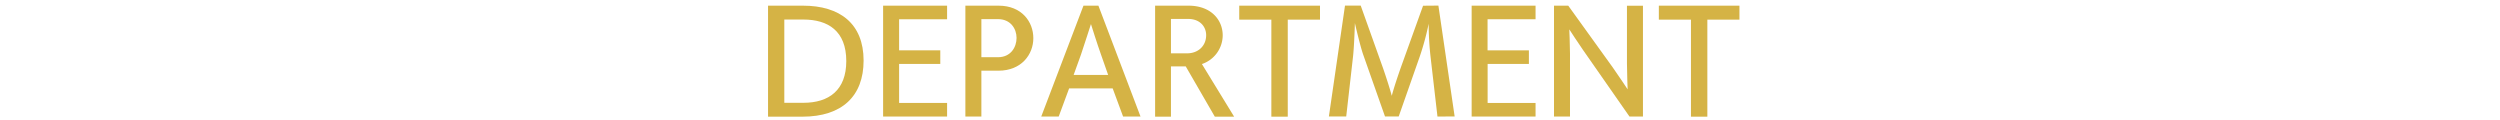
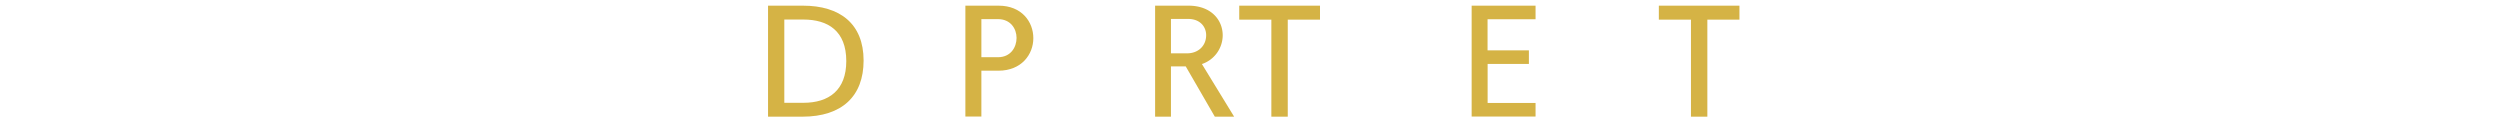
<svg xmlns="http://www.w3.org/2000/svg" id="画像" viewBox="0 0 1125 54">
  <defs>
    <style>.cls-1{fill:#d5b345;}</style>
  </defs>
  <path class="cls-1" d="M345.62,52.5V2.55h15.72c16.61,0,27.28,8.09,27.28,24.7,0,16-9.71,25.25-27.52,25.25Zm15.9-6.24c11.51,0,19.31-5.69,19.31-18.77,0-13.61-8.28-18.7-19.31-18.7h-8.58V46.26Z" />
-   <path class="cls-1" d="M397.4,52.44V2.55h28.79V8.66H404.6v14h18.53v6.11H404.6V46.33h21.59v6.11Z" />
  <path class="cls-1" d="M434.42,52.44V2.55h14.94C459.85,2.55,465,9.87,465,17.18s-5.33,14.63-15.7,14.63h-7.68V52.44Zm14.64-26.69c5.81,0,8.39-4.55,8.39-8.69s-2.7-8.45-8.33-8.45h-7.5V25.75Z" />
-   <path class="cls-1" d="M505.39,52.44l-4.68-12.65H481.1l-4.68,12.65h-7.86l19-49.89h6.72l18.95,49.89Zm-9.9-27.77c-1.68-4.67-4.44-13.43-4.56-13.85-.18.42-2.94,9.3-4.49,13.74l-3.31,9.17h15.54Z" />
  <path class="cls-1" d="M546.67,52.5,533.59,29.89h-6.66V52.5H519.8V2.55h15c10.38,0,15.42,6.59,15.42,13.37a13.72,13.72,0,0,1-9.36,12.9L555.36,52.5ZM534.19,24c5,0,8.58-3.36,8.58-8.16,0-3.72-2.64-7.32-8.1-7.32h-7.74V24Z" />
  <path class="cls-1" d="M572.11,52.5V8.84H557.66V2.55H594V8.84H579.49V52.5Z" />
-   <path class="cls-1" d="M646.86,52.44,643.8,26a136.3,136.3,0,0,1-.9-15.35,119.65,119.65,0,0,1-4,14.76l-9.48,27h-6.17l-9.71-27.53c-1.44-4-3.73-14-3.84-14.51,0,.18-.3,10.74-.9,15.66l-3,26.38H598l7.25-49.89h7.07l10.08,28.24c1.38,4,3,9,3.9,12.36.9-3.48,2.58-8.46,4-12.54l10.08-28,6.9-.06,7.31,49.89Z" />
  <path class="cls-1" d="M662.24,52.44V2.55H691V8.66h-21.6v14H688v6.11H669.43V46.33H691v6.11Z" />
-   <path class="cls-1" d="M733.26,52.44l-21-30.1c-1.87-2.64-6.07-9.12-6.07-9.12s.31,7.26.31,10.85V52.44h-7.2V2.55h6.41l20,27.76c2.28,3.18,6.72,9.9,6.72,9.9s-.3-8.1-.3-11.64v-26h7.2V52.44Z" />
  <path class="cls-1" d="M760.93,52.5V8.84H746.48V2.55h36.27V8.84H768.31V52.5Z" />
</svg>